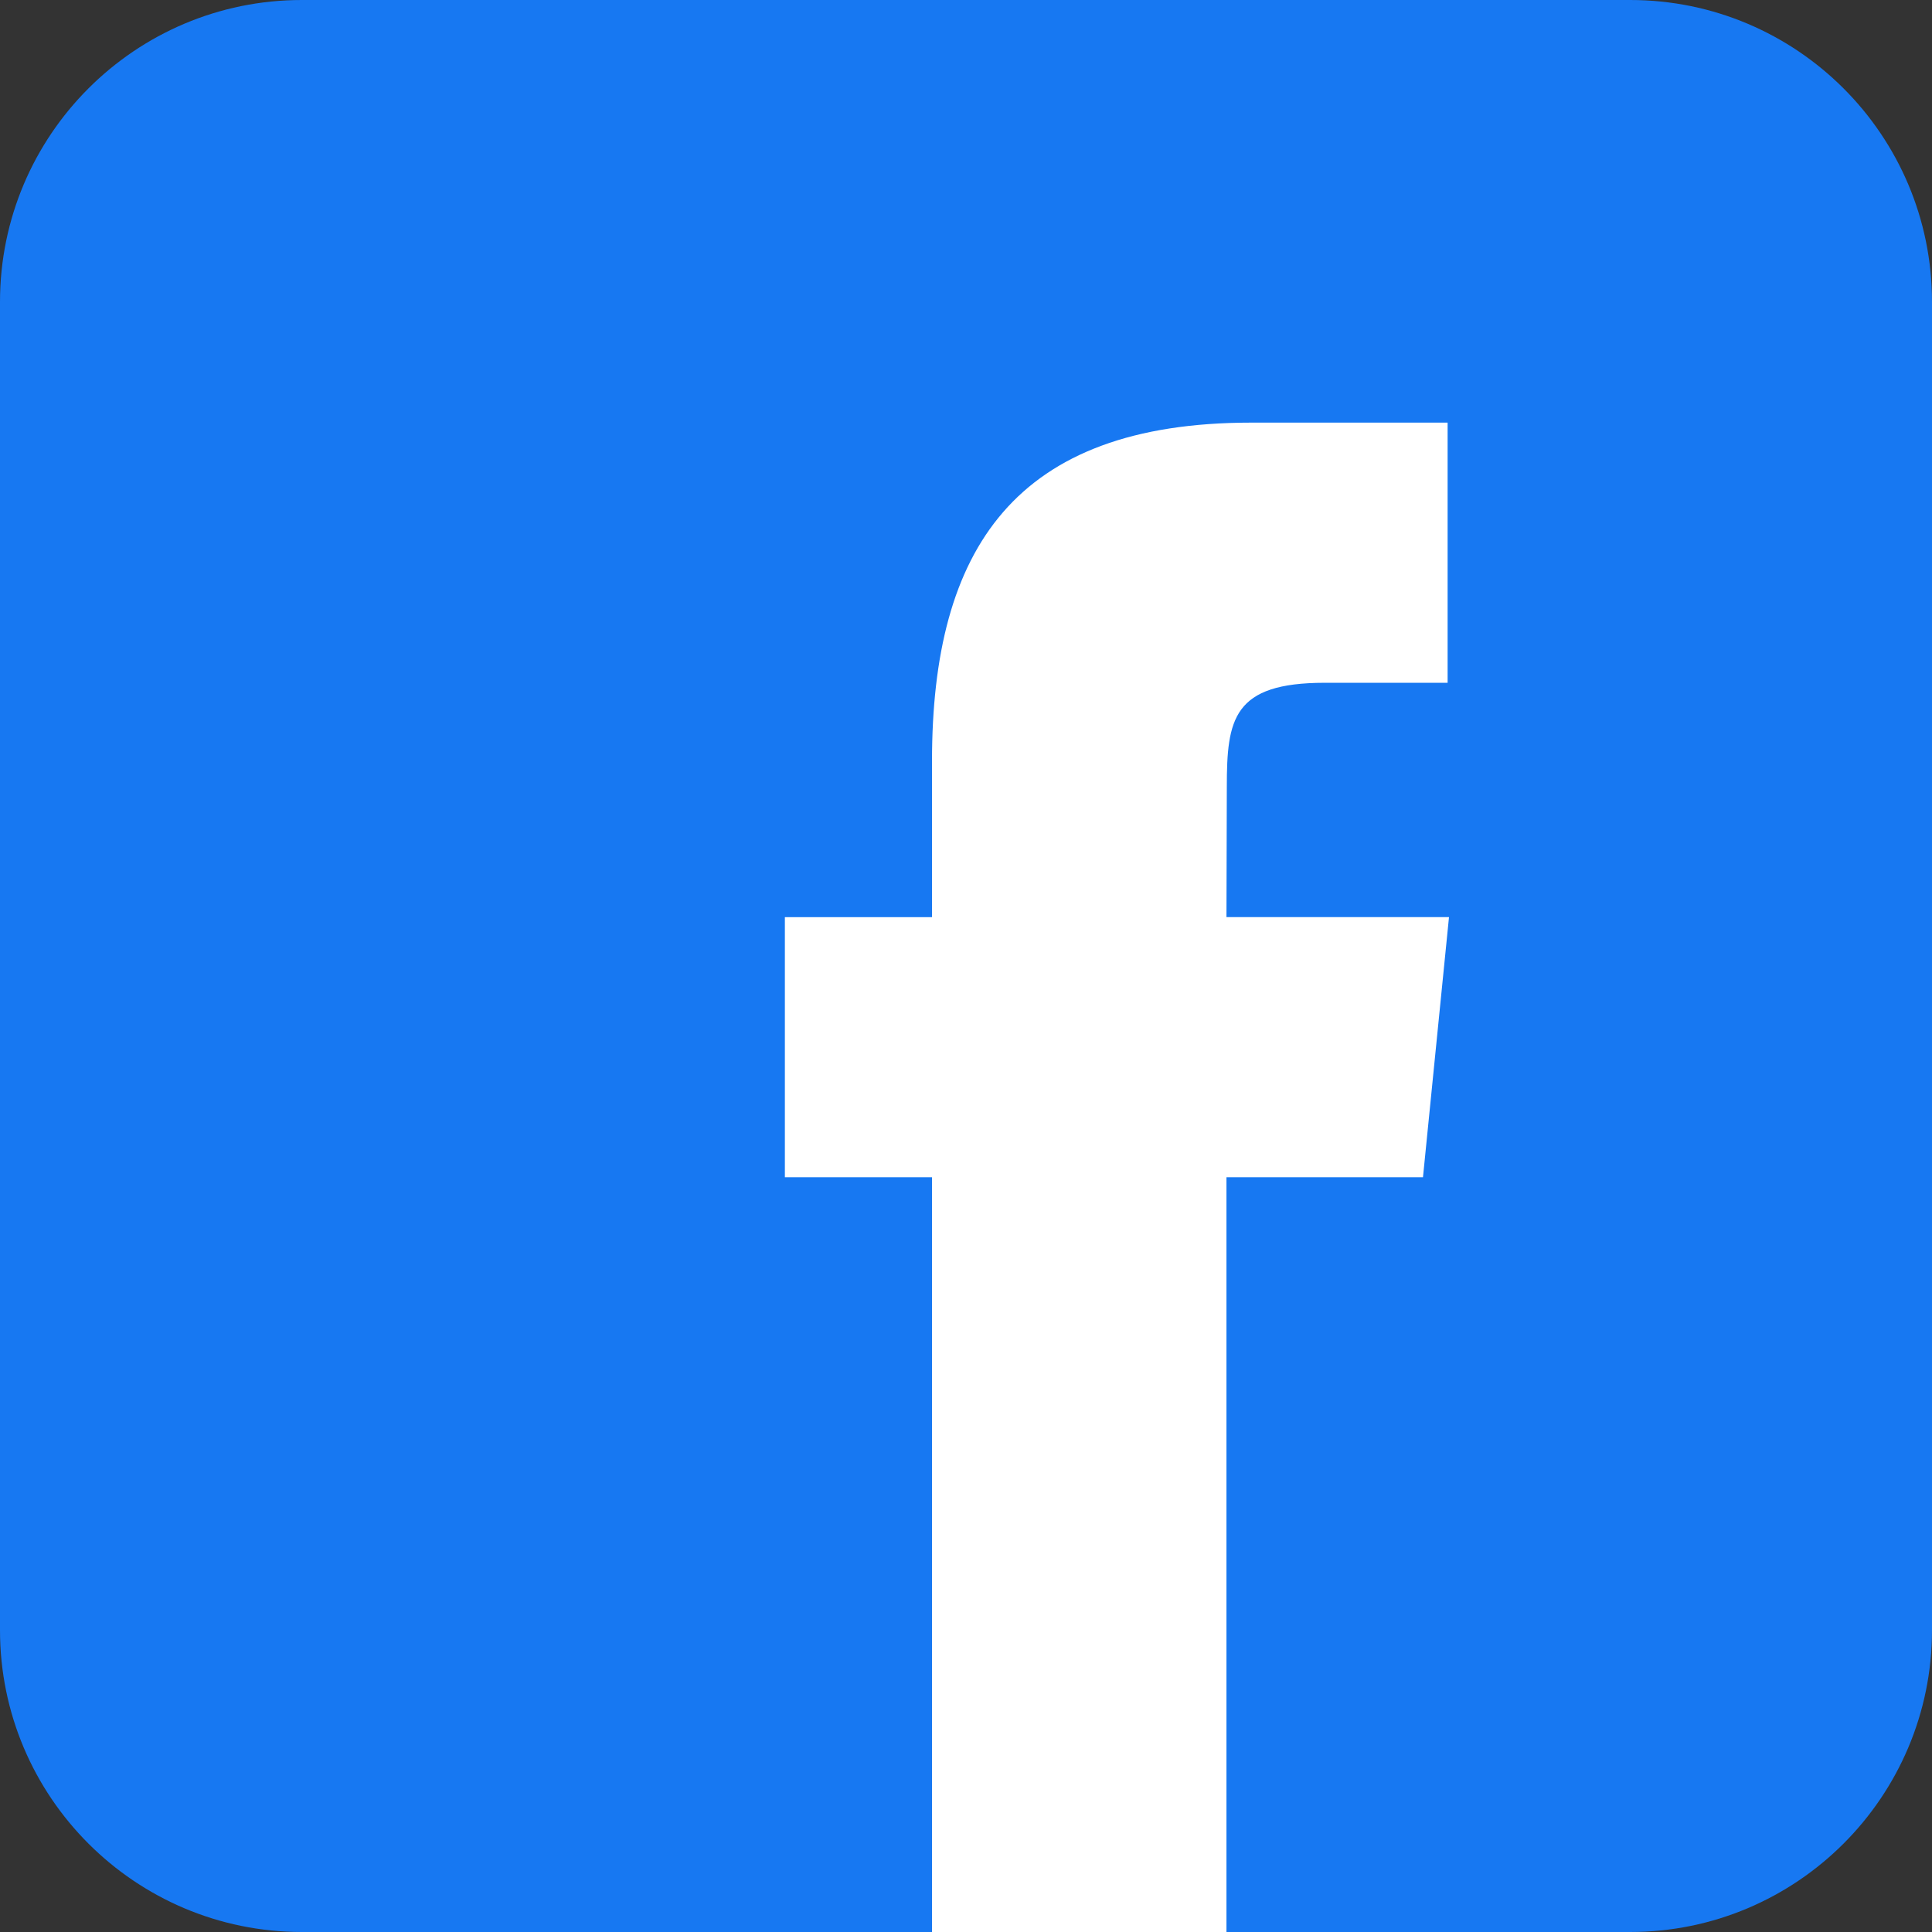
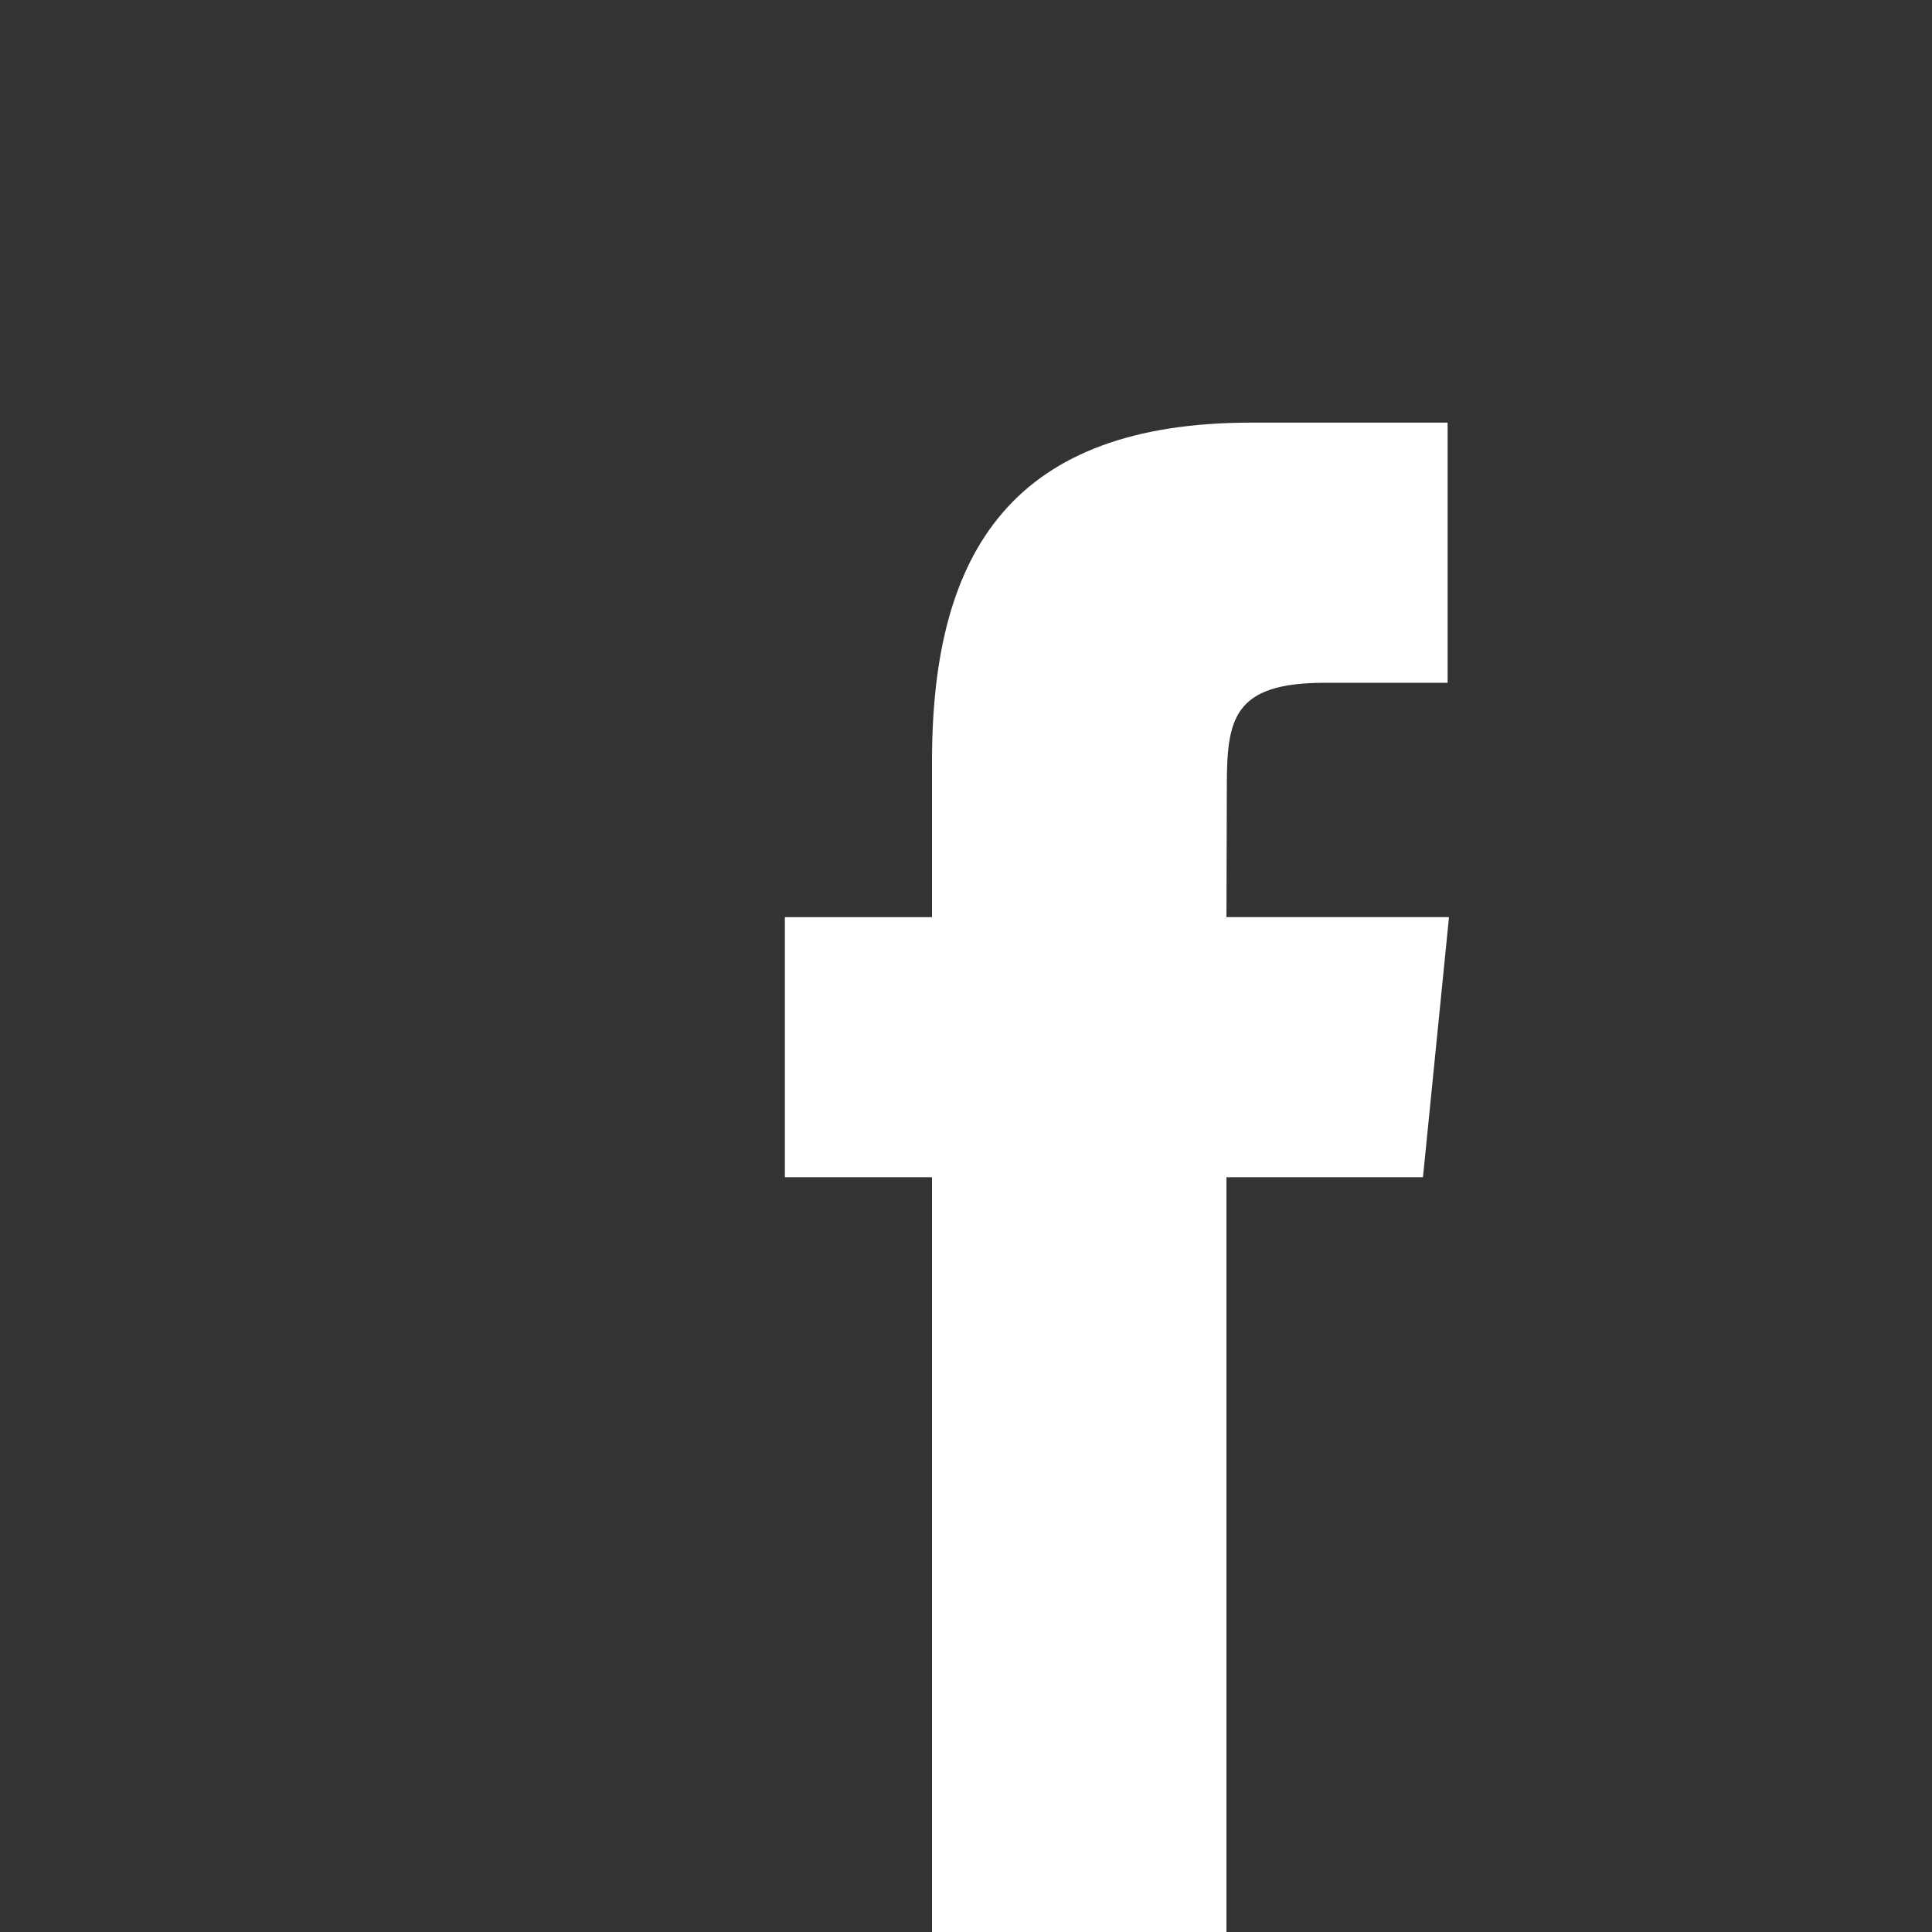
<svg xmlns="http://www.w3.org/2000/svg" width="32" height="32" viewBox="0 0 32 32" fill="none">
  <rect x="0" y="0" width="32" height="32" fill="#333333" stroke="none" />
-   <path d="M27 0H5C2.239 0 0 2.239 0 5V27C0 29.761 2.239 32 5 32H27C29.761 32 32 29.761 32 27V5C32 2.239 29.761 0 27 0Z" fill="#1778F2" />
  <path fill-rule="evenodd" clip-rule="evenodd" d="M20.314 32V19.499H23.569L24 15.19H20.314L20.32 13.034C20.32 11.911 20.42 11.309 21.943 11.309H23.977V7H20.722C16.812 7 15.437 9.09 15.437 12.604V15.191H13V19.499H15.437V32H20.314Z" fill="white" />
</svg>